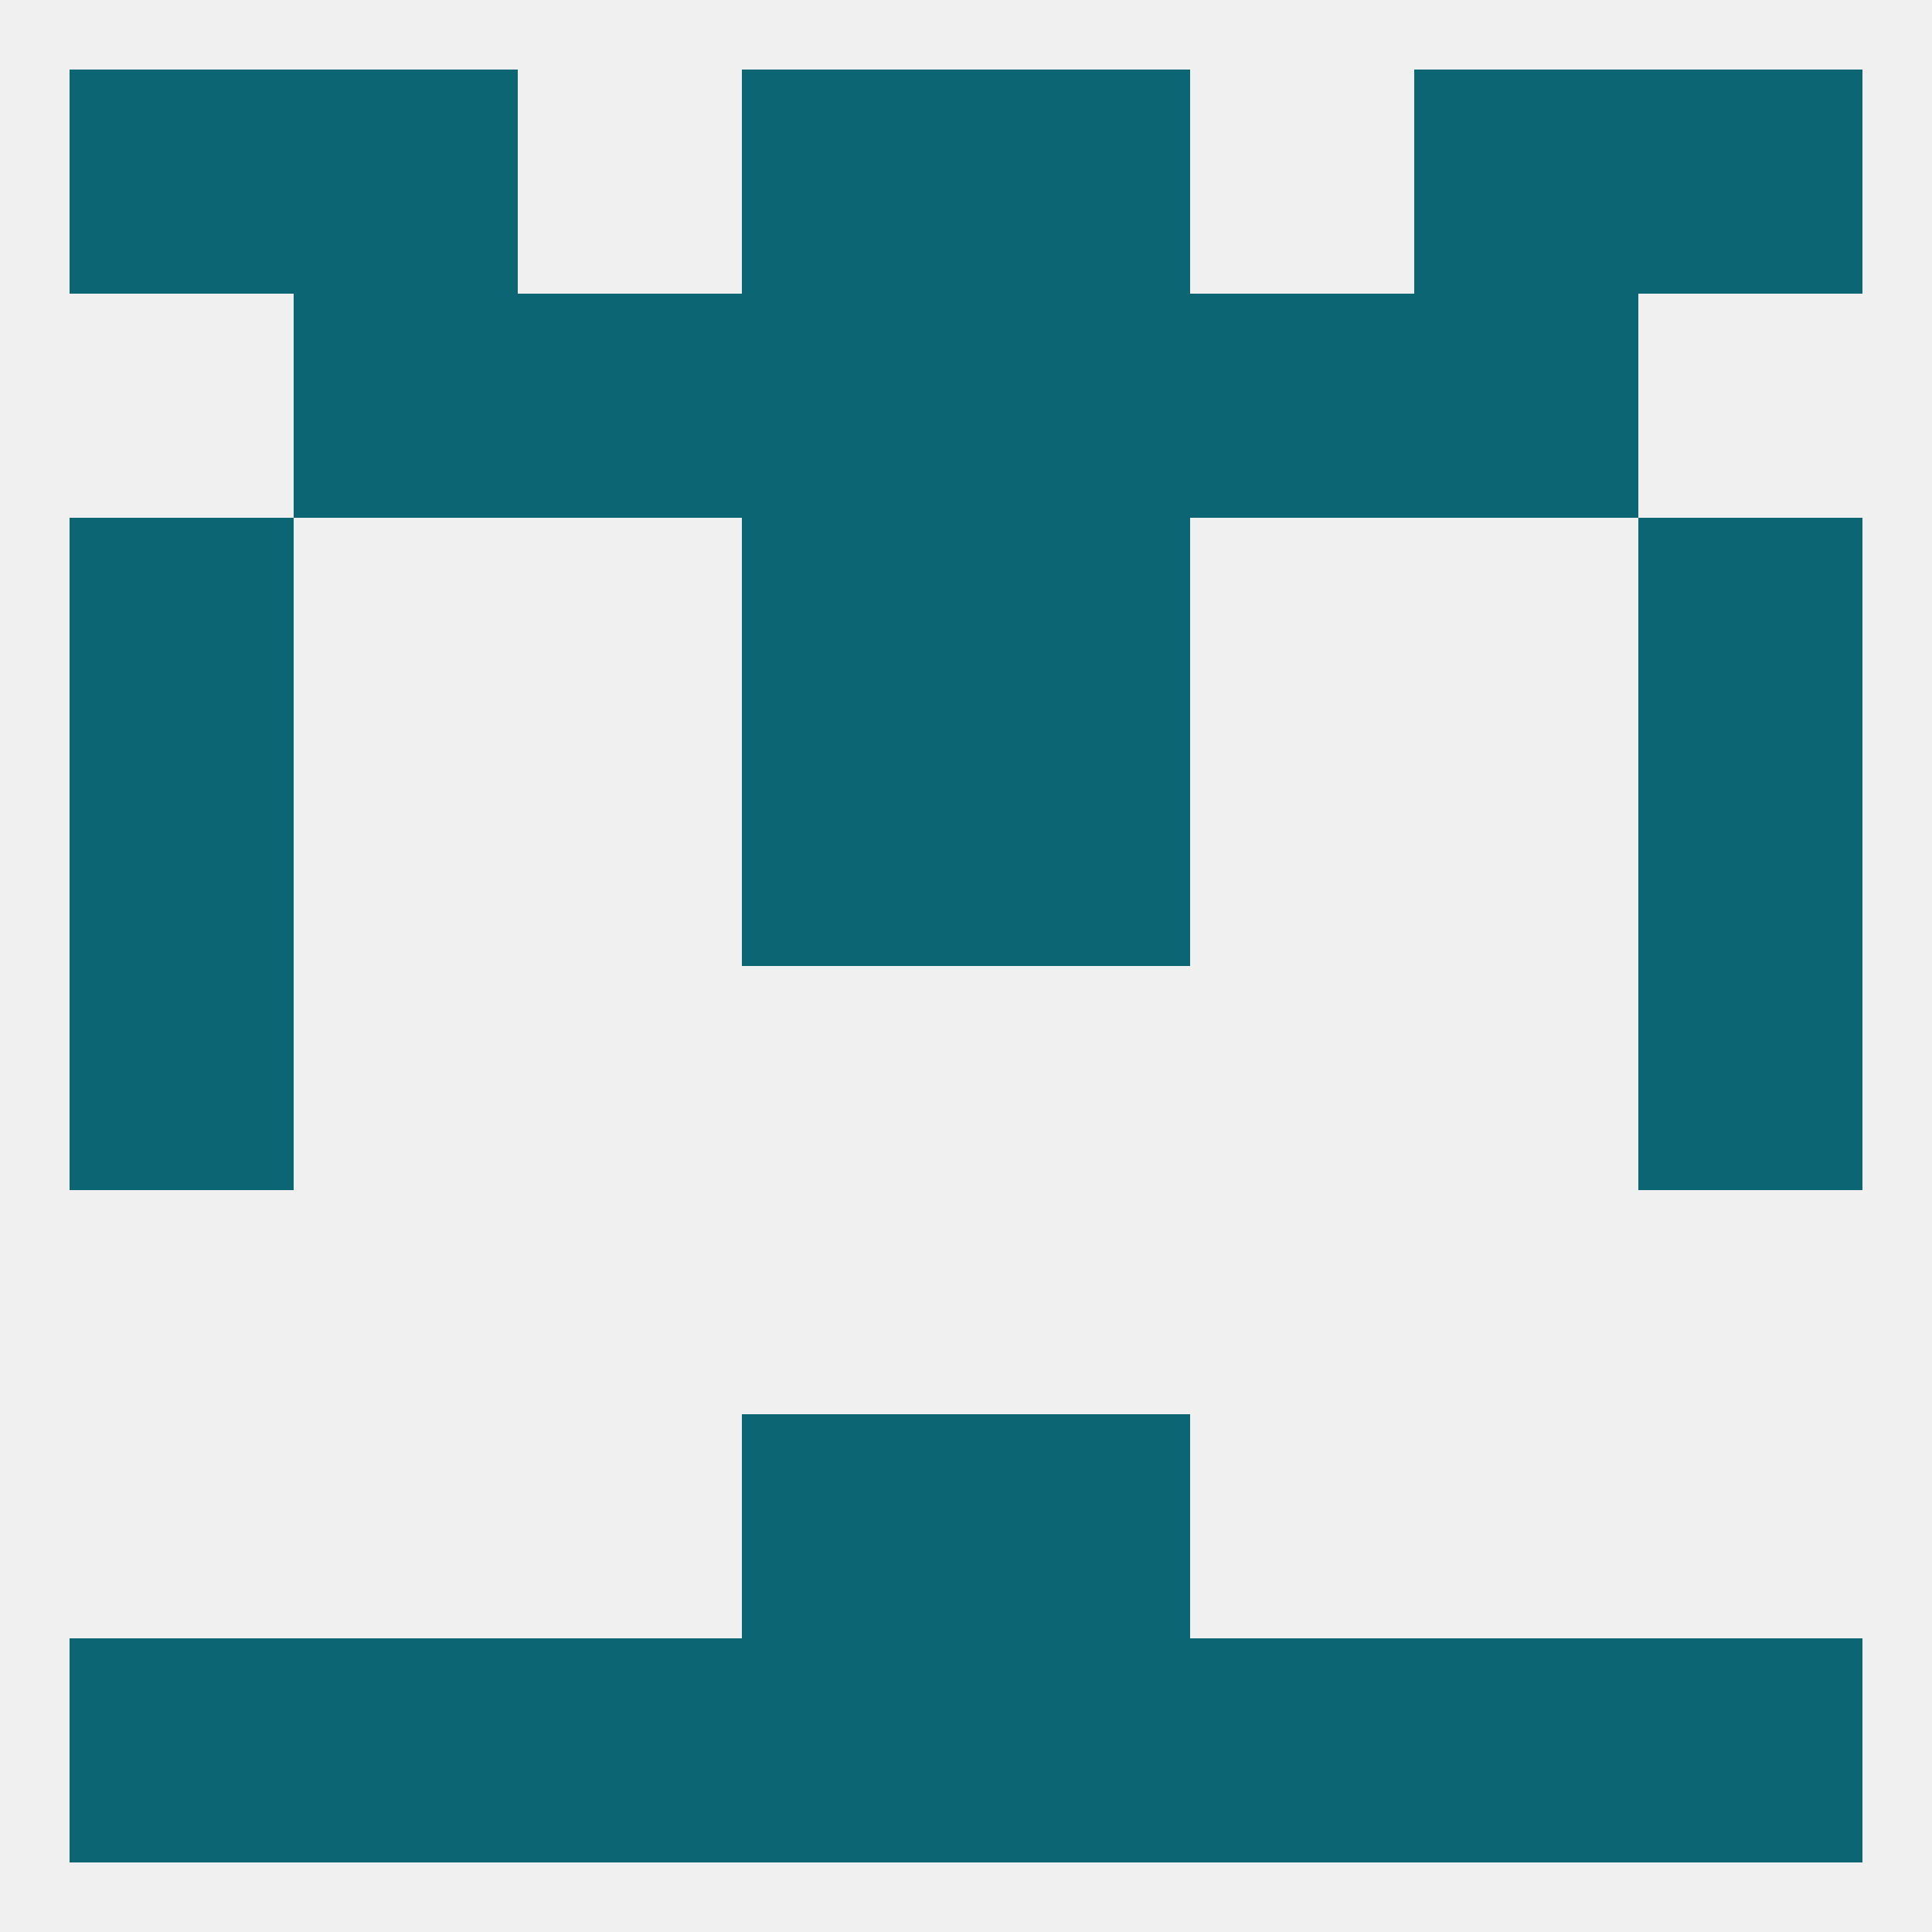
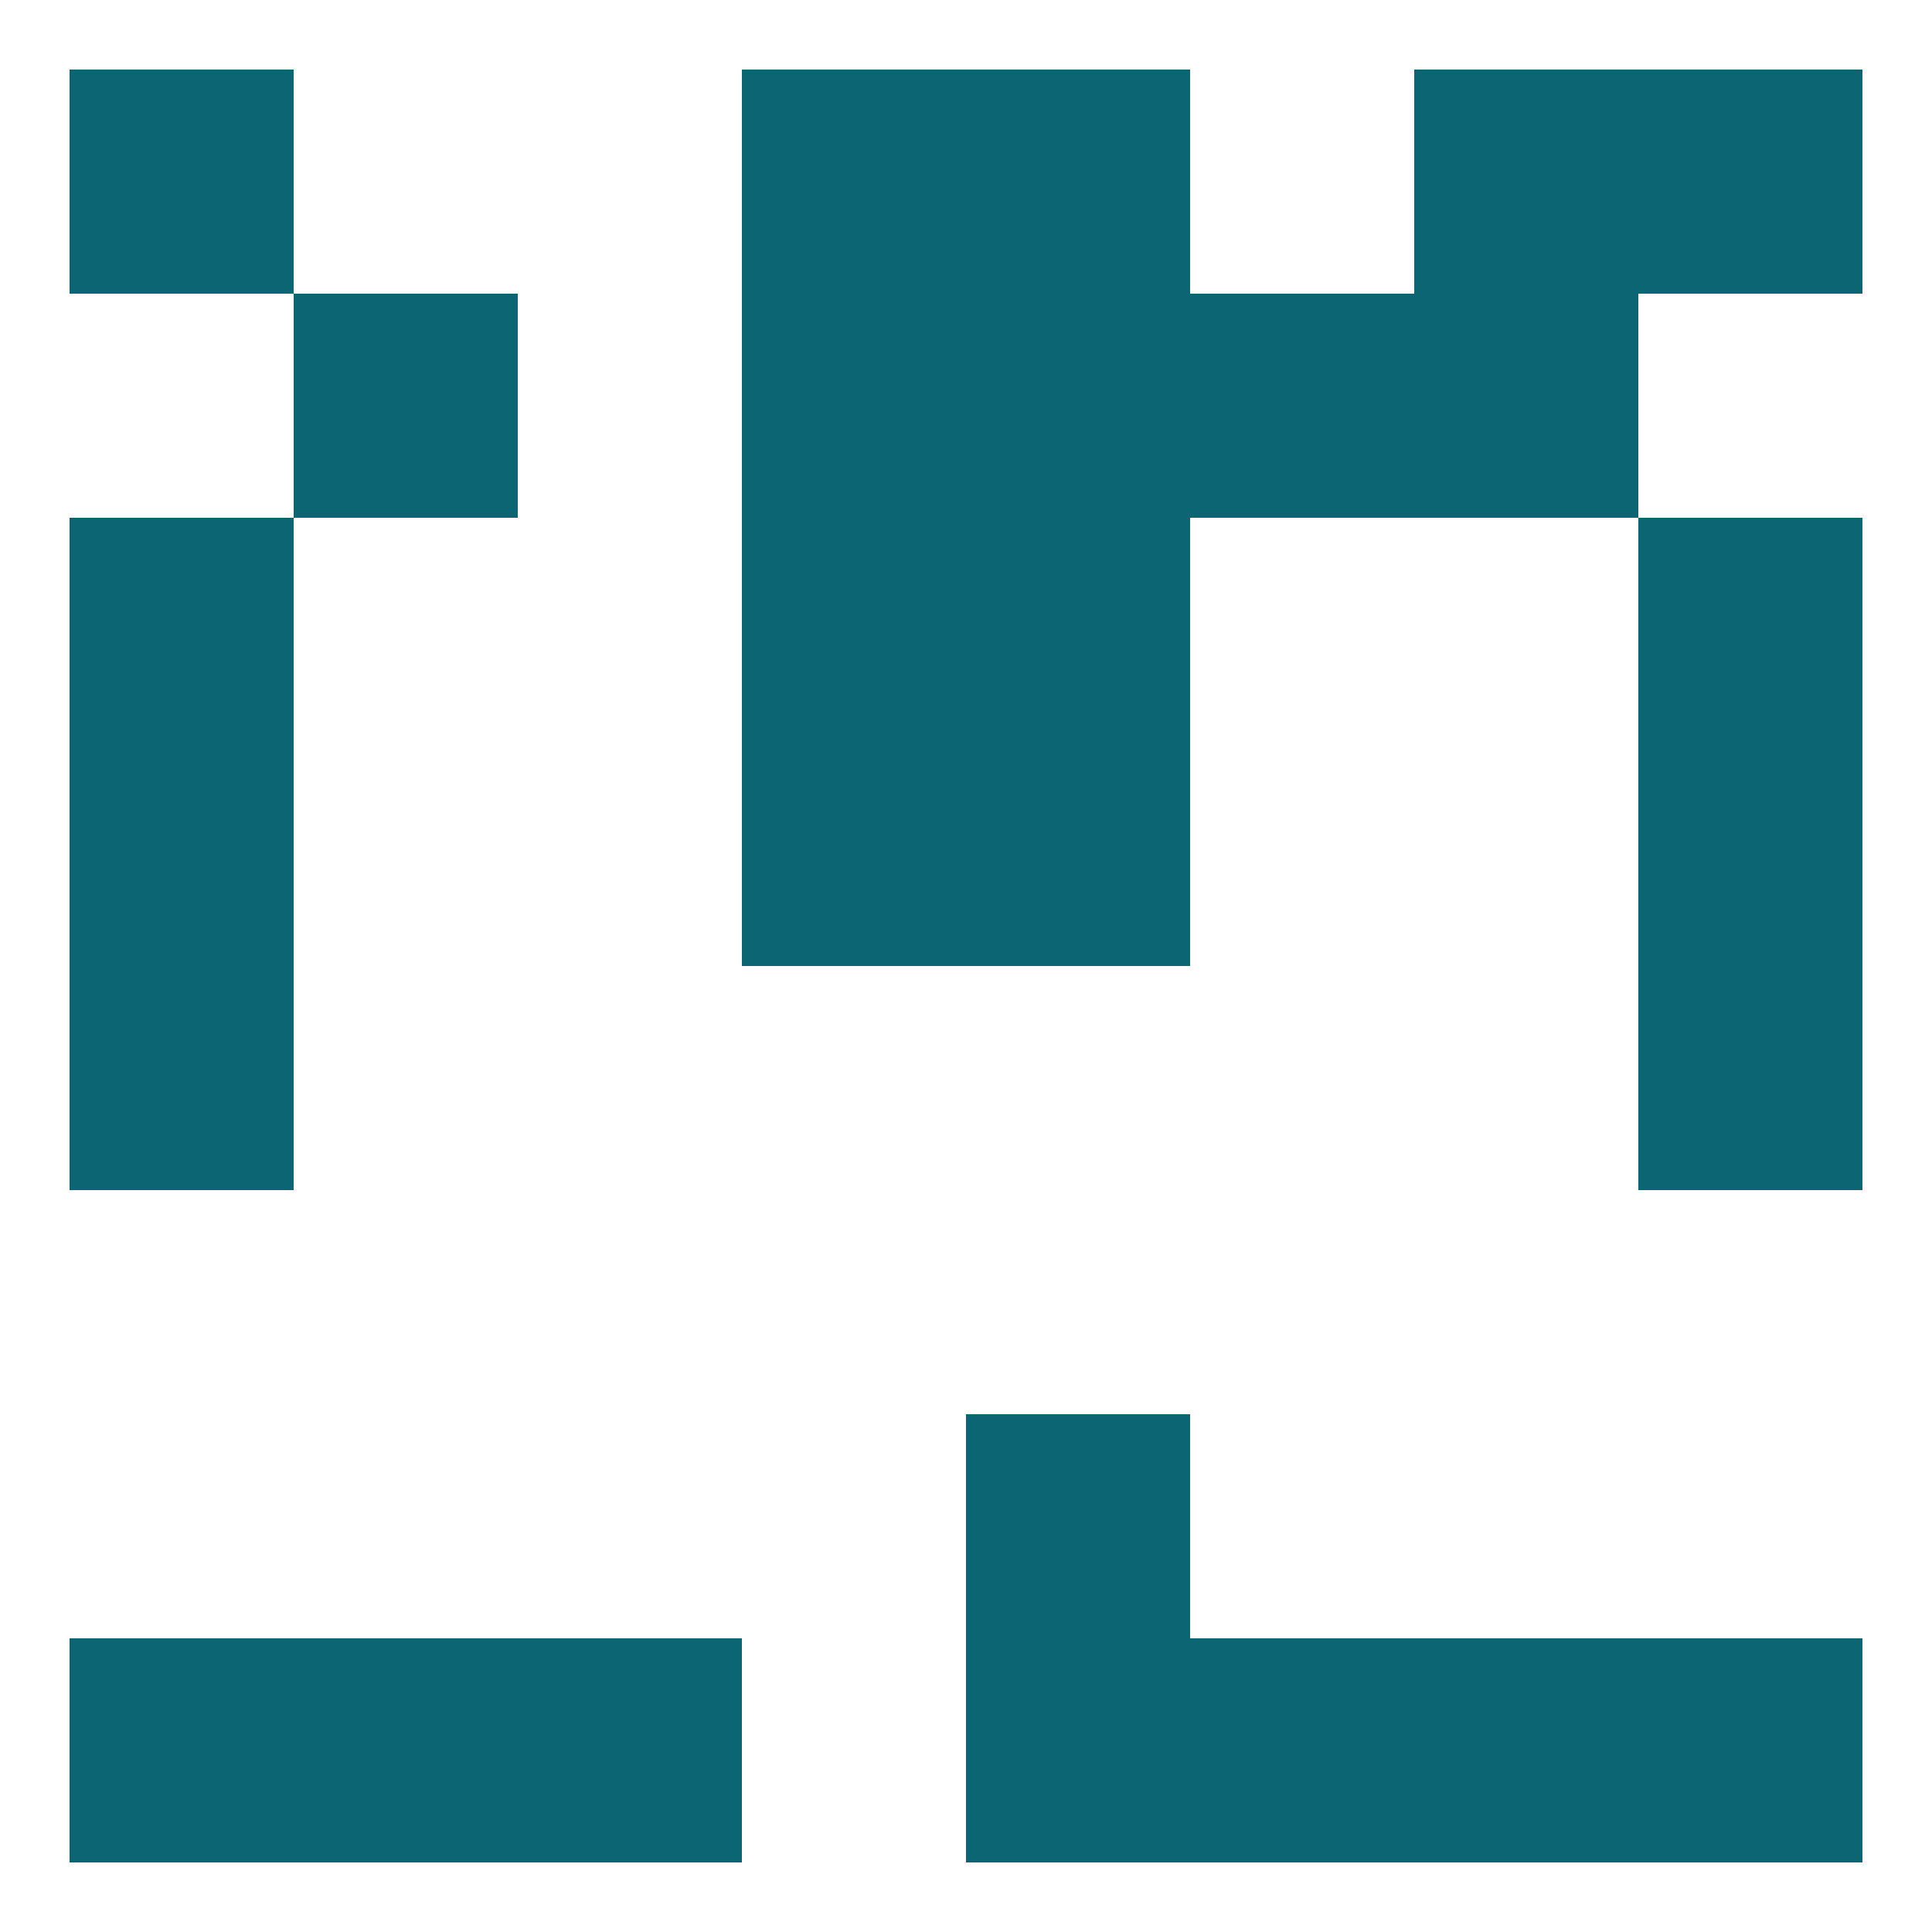
<svg xmlns="http://www.w3.org/2000/svg" version="1.1" baseprofile="full" width="250" height="250" viewBox="0 0 250 250">
-   <rect width="100%" height="100%" fill="rgba(240,240,240,255)" />
  <rect x="38" y="38" width="29" height="29" fill="rgba(12,101,114,255)" />
  <rect x="183" y="38" width="29" height="29" fill="rgba(12,101,114,255)" />
  <rect x="96" y="38" width="29" height="29" fill="rgba(12,101,114,255)" />
  <rect x="125" y="38" width="29" height="29" fill="rgba(12,101,114,255)" />
-   <rect x="67" y="38" width="29" height="29" fill="rgba(12,101,114,255)" />
  <rect x="154" y="38" width="29" height="29" fill="rgba(12,101,114,255)" />
  <rect x="9" y="9" width="29" height="29" fill="rgba(12,101,114,255)" />
  <rect x="212" y="9" width="29" height="29" fill="rgba(12,101,114,255)" />
  <rect x="96" y="9" width="29" height="29" fill="rgba(12,101,114,255)" />
  <rect x="125" y="9" width="29" height="29" fill="rgba(12,101,114,255)" />
-   <rect x="38" y="9" width="29" height="29" fill="rgba(12,101,114,255)" />
  <rect x="183" y="9" width="29" height="29" fill="rgba(12,101,114,255)" />
  <rect x="183" y="212" width="29" height="29" fill="rgba(12,101,114,255)" />
  <rect x="67" y="212" width="29" height="29" fill="rgba(12,101,114,255)" />
  <rect x="125" y="212" width="29" height="29" fill="rgba(12,101,114,255)" />
  <rect x="9" y="212" width="29" height="29" fill="rgba(12,101,114,255)" />
  <rect x="154" y="212" width="29" height="29" fill="rgba(12,101,114,255)" />
-   <rect x="96" y="212" width="29" height="29" fill="rgba(12,101,114,255)" />
  <rect x="212" y="212" width="29" height="29" fill="rgba(12,101,114,255)" />
  <rect x="38" y="212" width="29" height="29" fill="rgba(12,101,114,255)" />
-   <rect x="96" y="183" width="29" height="29" fill="rgba(12,101,114,255)" />
  <rect x="125" y="183" width="29" height="29" fill="rgba(12,101,114,255)" />
  <rect x="212" y="125" width="29" height="29" fill="rgba(12,101,114,255)" />
  <rect x="9" y="125" width="29" height="29" fill="rgba(12,101,114,255)" />
  <rect x="9" y="96" width="29" height="29" fill="rgba(12,101,114,255)" />
  <rect x="212" y="96" width="29" height="29" fill="rgba(12,101,114,255)" />
  <rect x="96" y="96" width="29" height="29" fill="rgba(12,101,114,255)" />
  <rect x="125" y="96" width="29" height="29" fill="rgba(12,101,114,255)" />
  <rect x="9" y="67" width="29" height="29" fill="rgba(12,101,114,255)" />
  <rect x="212" y="67" width="29" height="29" fill="rgba(12,101,114,255)" />
  <rect x="96" y="67" width="29" height="29" fill="rgba(12,101,114,255)" />
  <rect x="125" y="67" width="29" height="29" fill="rgba(12,101,114,255)" />
</svg>